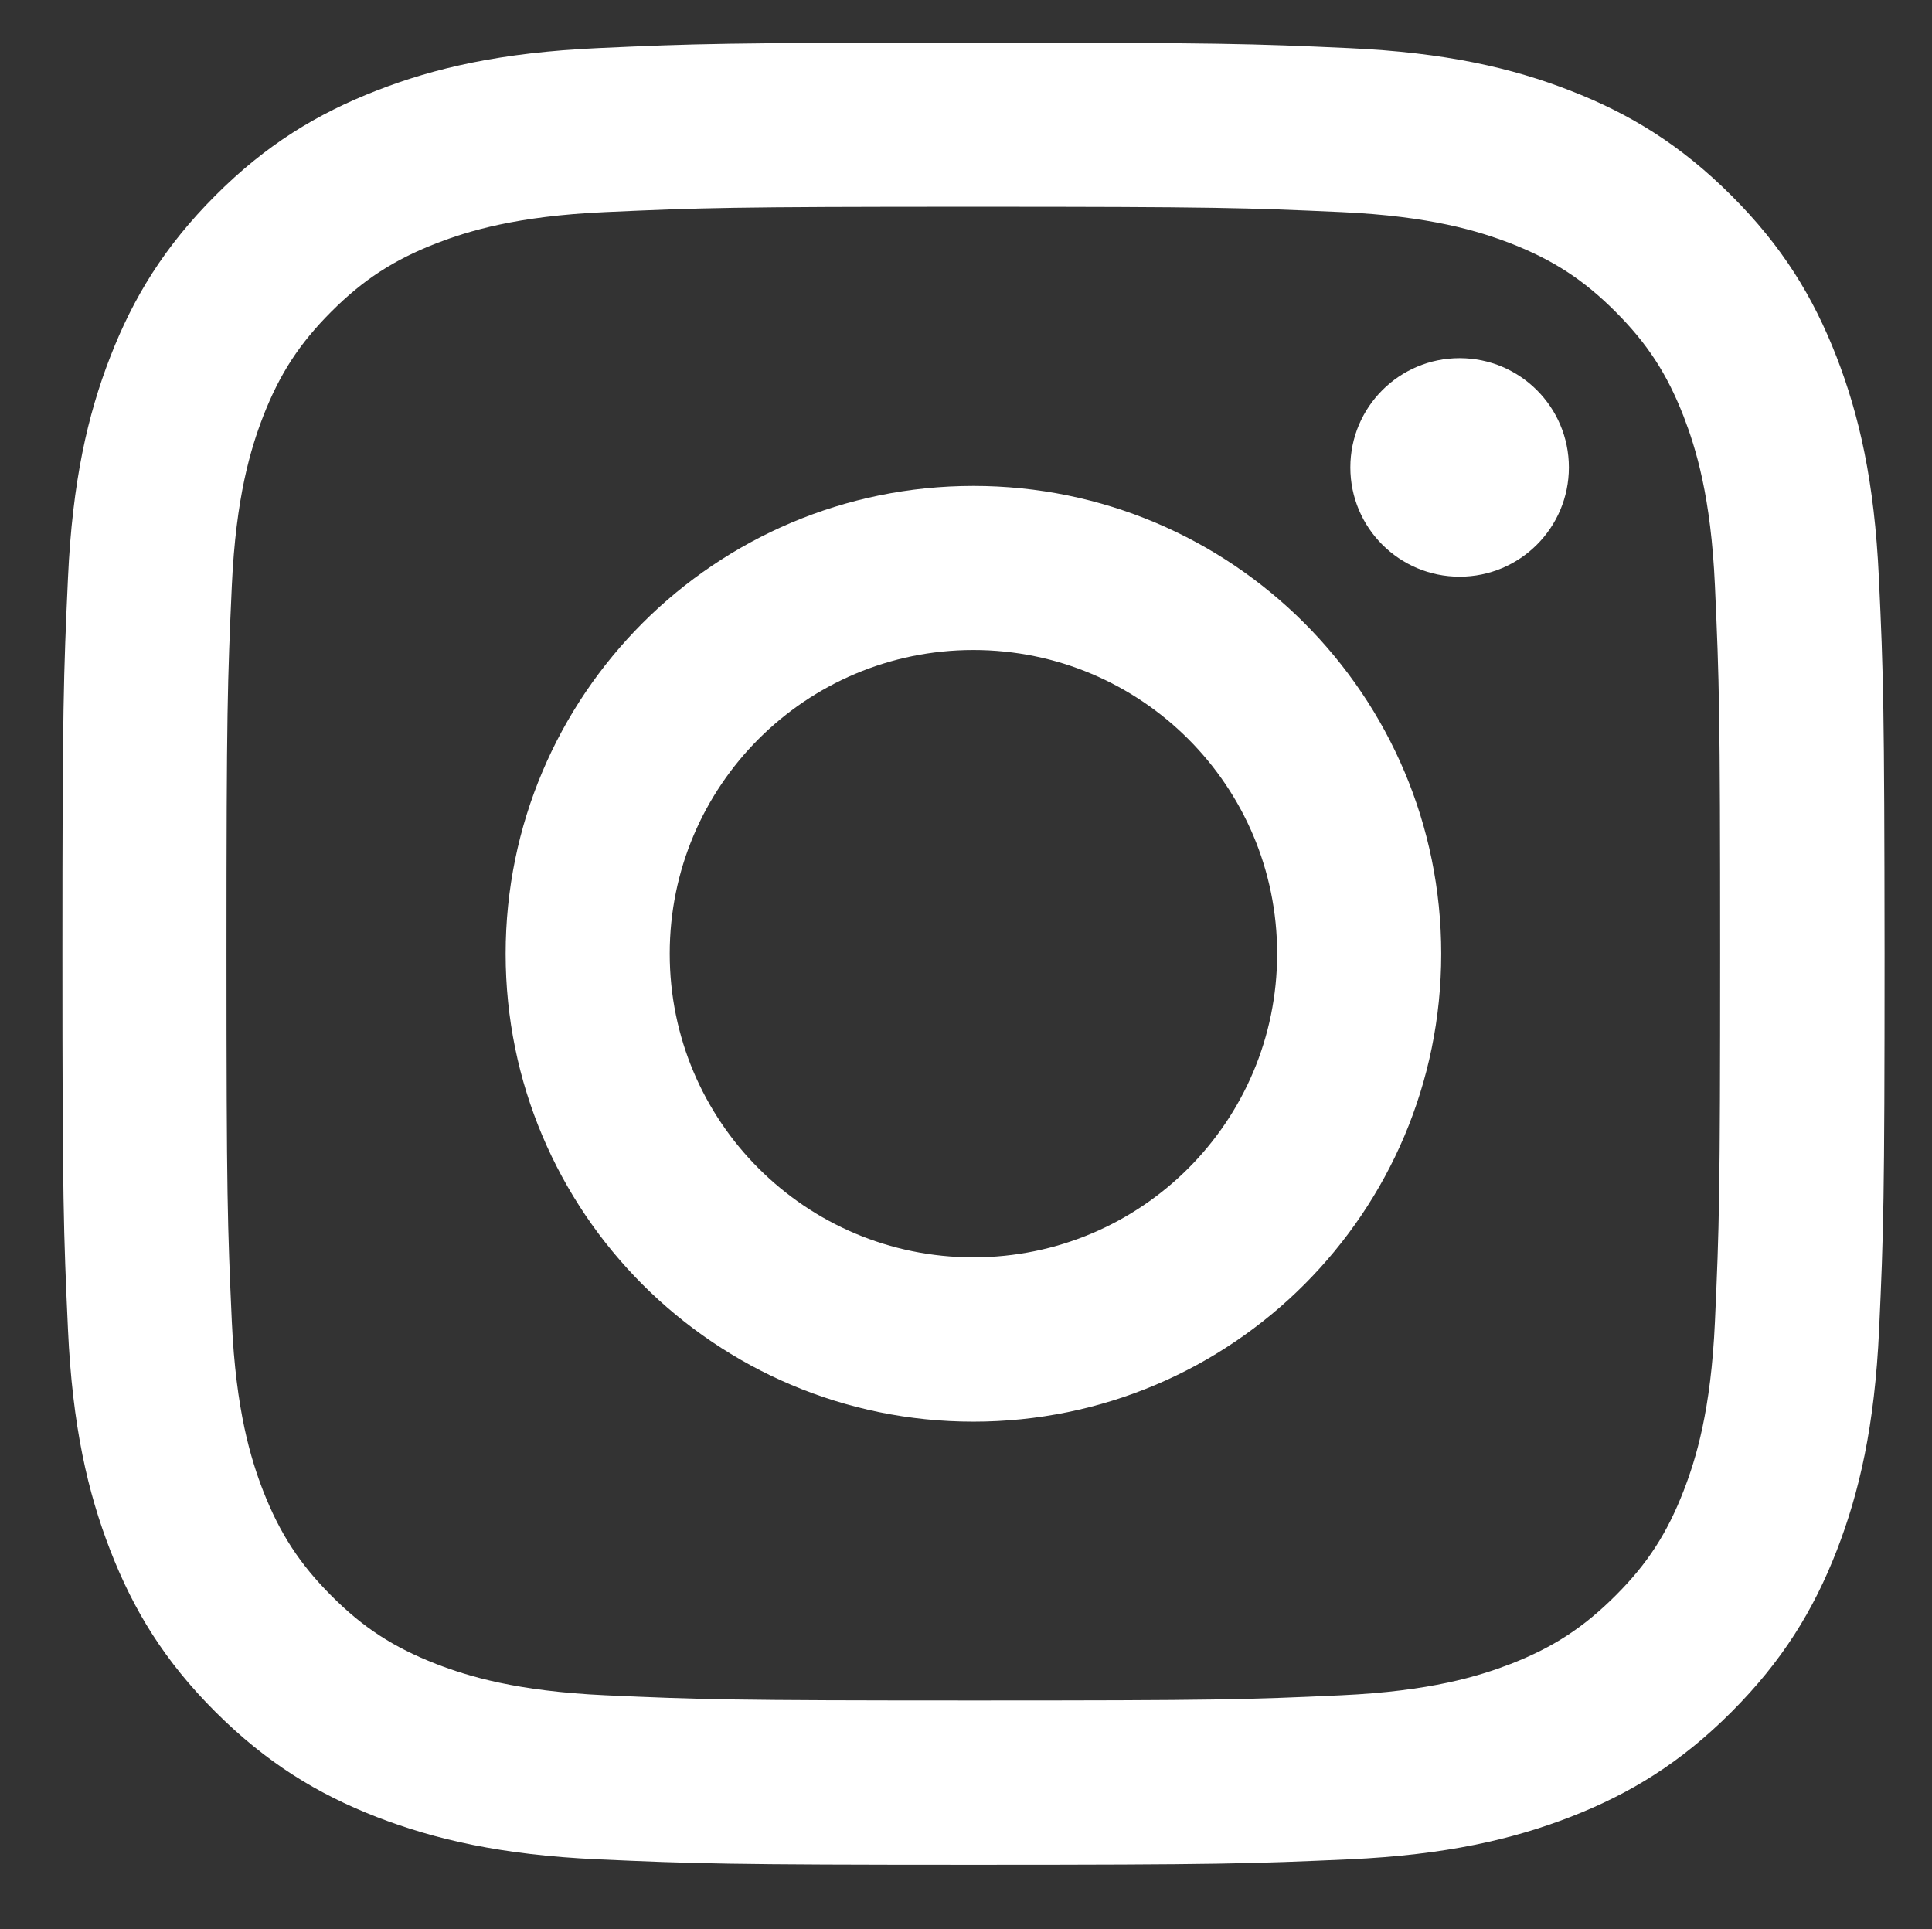
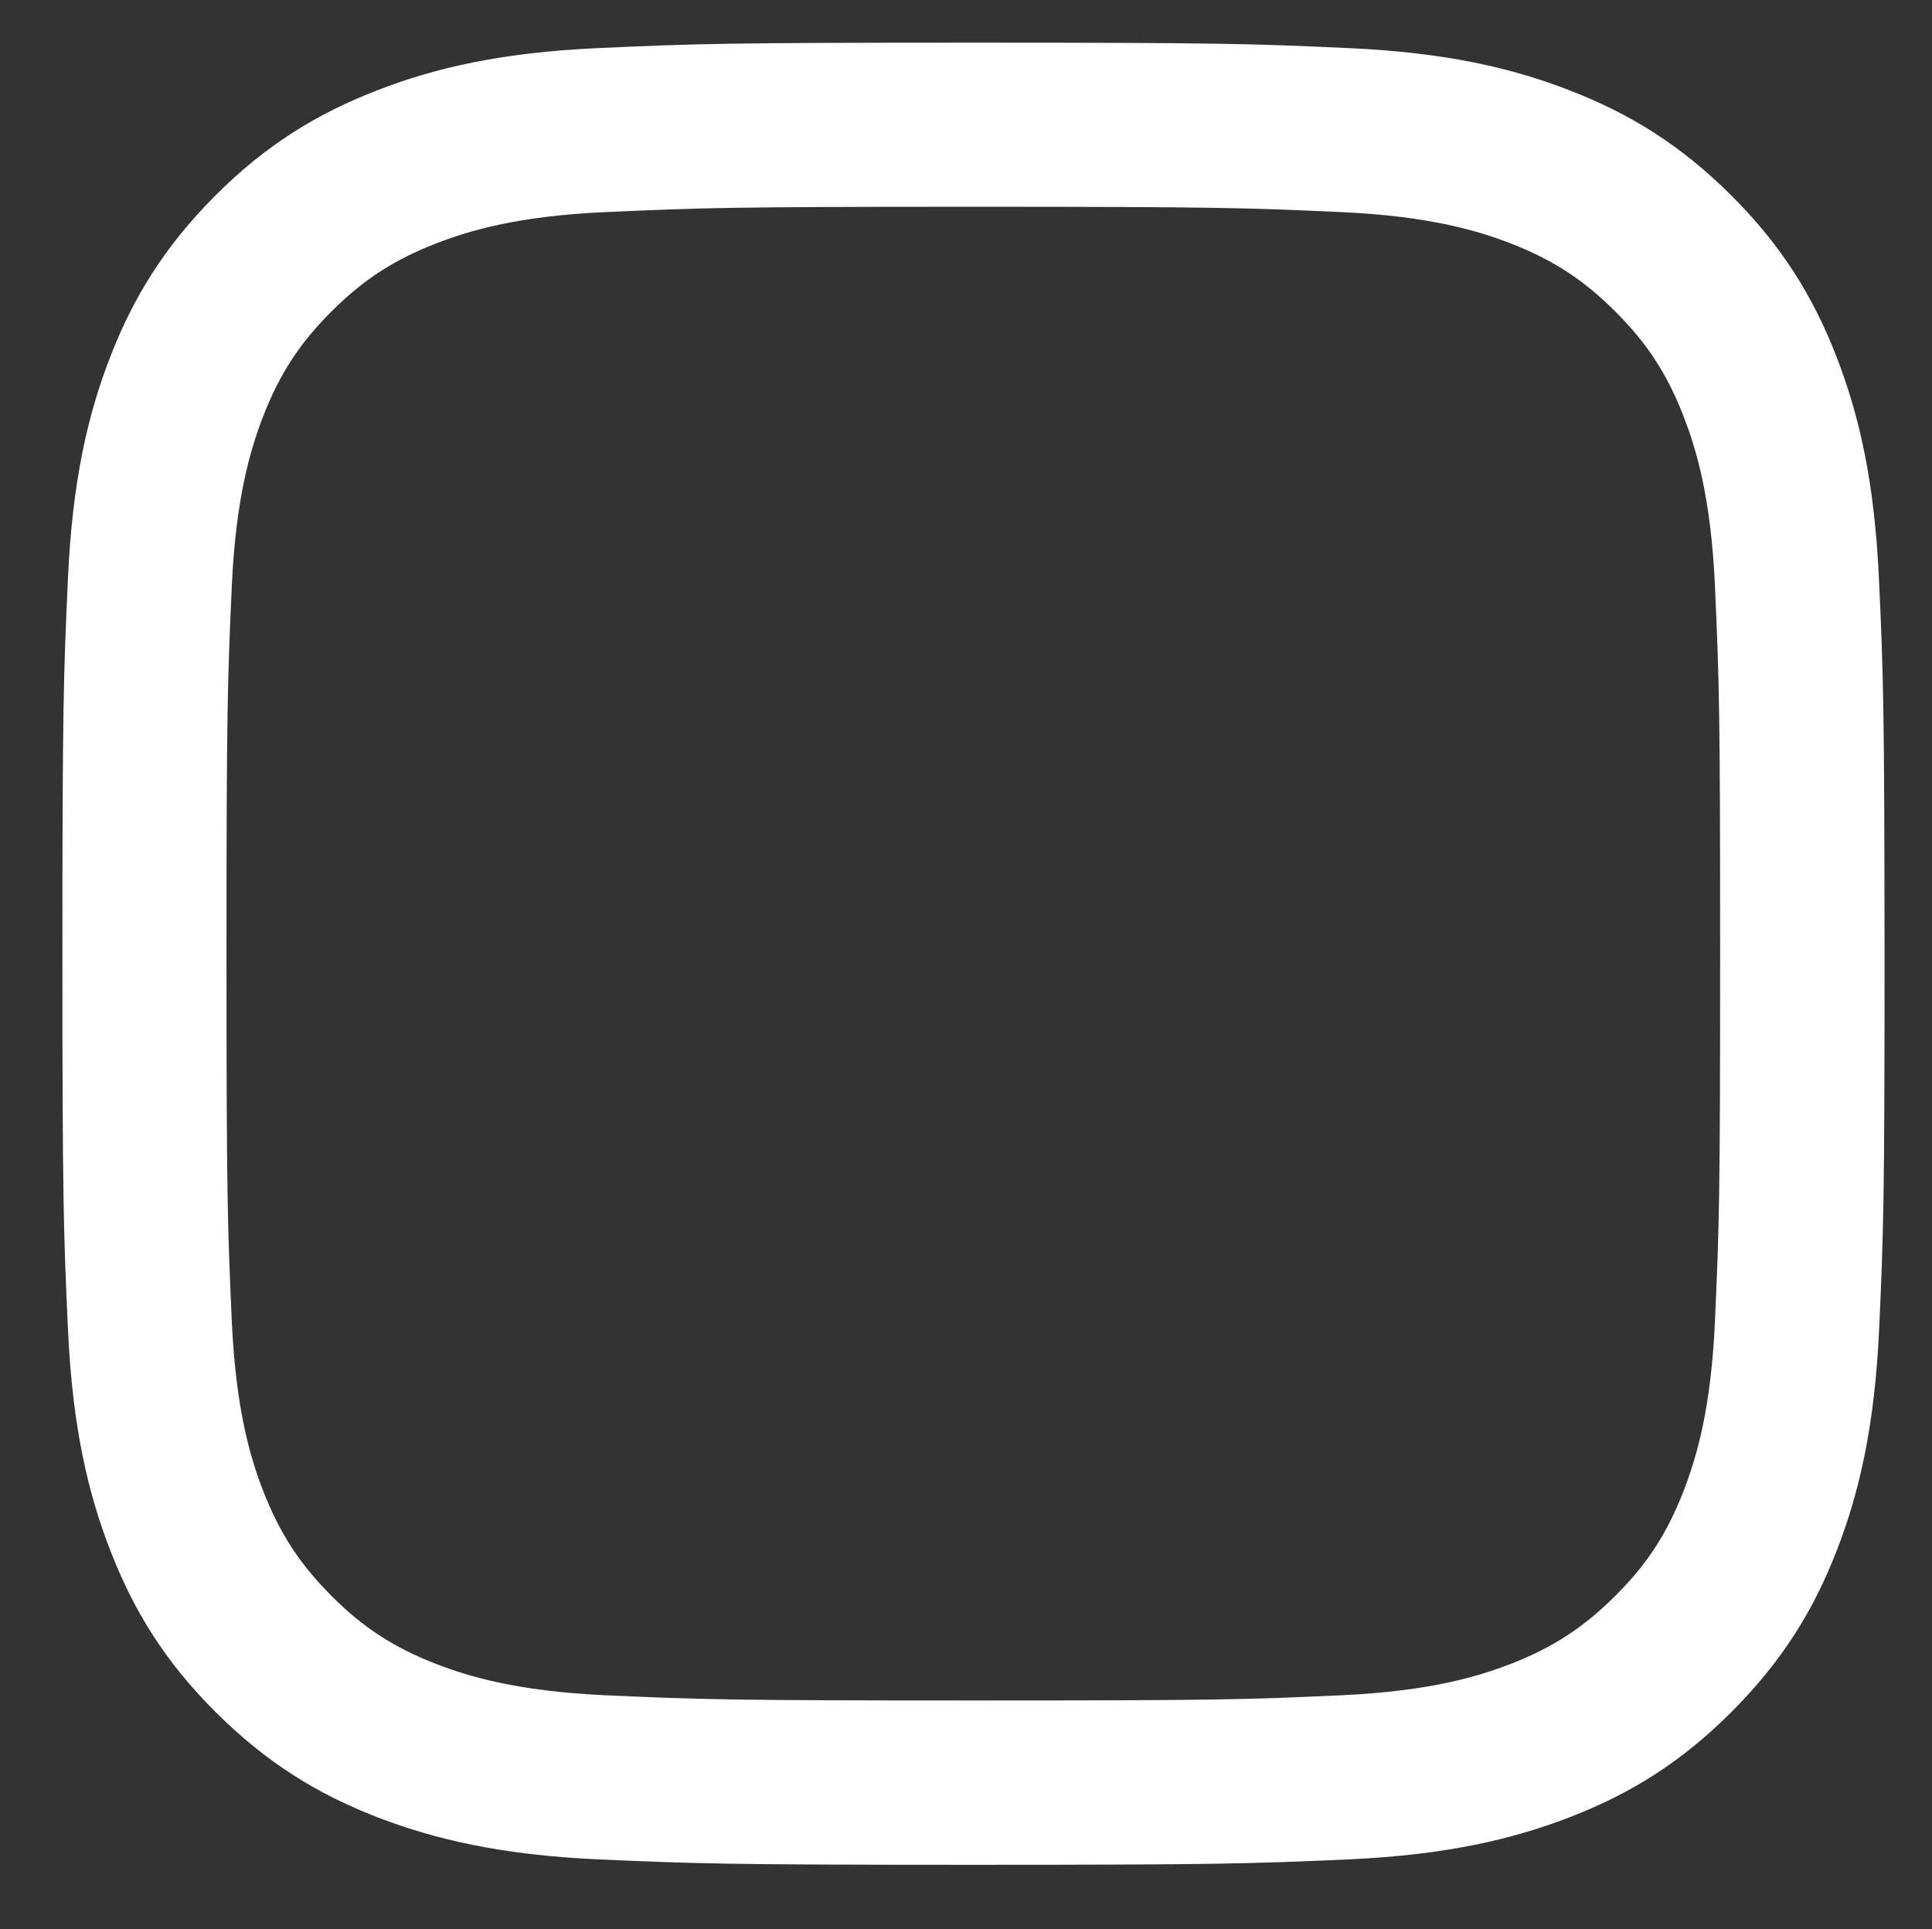
<svg xmlns="http://www.w3.org/2000/svg" version="1.1" id="Layer_1" x="0px" y="0px" width="17.026px" height="17px" viewBox="-4.578 0 17.026 17" enable-background="new -4.578 0 17.026 17" xml:space="preserve">
  <rect x="-4.578" y="0" width="17.026" height="17" fill="#333333" stroke="none" />
  <g>
    <path fill="#FFFFFF" d="M11.98,5.094c-0.039-0.854-0.175-1.438-0.373-1.949c-0.205-0.528-0.48-0.976-0.927-1.422   S9.787,1.003,9.259,0.798C8.748,0.599,8.164,0.463,7.311,0.424C6.454,0.385,6.181,0.376,4,0.376S1.546,0.385,0.689,0.424   c-0.854,0.039-1.438,0.175-1.948,0.374c-0.527,0.205-0.976,0.479-1.422,0.926s-0.721,0.894-0.926,1.422   C-3.805,3.656-3.94,4.24-3.979,5.094c-0.039,0.856-0.049,1.13-0.049,3.31c0,2.181,0.01,2.454,0.049,3.311   c0.039,0.854,0.175,1.438,0.373,1.948c0.205,0.528,0.479,0.976,0.926,1.422s0.895,0.722,1.422,0.927   c0.511,0.197,1.095,0.334,1.948,0.373c0.856,0.038,1.13,0.048,3.311,0.048s2.454-0.01,3.311-0.048   c0.854-0.039,1.438-0.176,1.948-0.373c0.528-0.205,0.976-0.48,1.422-0.927s0.722-0.894,0.927-1.422   c0.198-0.511,0.334-1.095,0.373-1.948c0.039-0.856,0.048-1.13,0.048-3.311C12.028,6.224,12.02,5.951,11.98,5.094z M10.535,11.648   c-0.035,0.782-0.167,1.208-0.276,1.49c-0.146,0.375-0.319,0.643-0.601,0.924s-0.549,0.455-0.923,0.601   c-0.283,0.109-0.708,0.24-1.491,0.276C6.397,14.978,6.144,14.985,4,14.985s-2.397-0.008-3.244-0.046   c-0.782-0.036-1.208-0.167-1.491-0.276c-0.374-0.146-0.642-0.319-0.923-0.601c-0.28-0.281-0.454-0.549-0.601-0.924   c-0.109-0.282-0.24-0.708-0.276-1.49c-0.038-0.847-0.047-1.101-0.047-3.244s0.009-2.397,0.047-3.244   c0.036-0.783,0.167-1.208,0.276-1.491c0.146-0.375,0.32-0.642,0.601-0.923c0.281-0.281,0.549-0.455,0.923-0.601   c0.283-0.109,0.709-0.241,1.491-0.276C1.603,1.831,1.856,1.822,4,1.822s2.397,0.009,3.244,0.047   c0.783,0.036,1.208,0.167,1.491,0.276c0.374,0.146,0.642,0.32,0.923,0.601c0.281,0.281,0.455,0.548,0.601,0.923   c0.109,0.283,0.241,0.708,0.276,1.491c0.038,0.846,0.046,1.1,0.046,3.244S10.573,10.802,10.535,11.648z" />
-     <path fill="#FFFFFF" d="M4,4.282c-2.276,0-4.122,1.846-4.122,4.123c0,2.277,1.846,4.123,4.122,4.123   c2.277,0,4.123-1.846,4.123-4.123C8.123,6.127,6.277,4.282,4,4.282z M4,11.08c-1.478,0-2.676-1.197-2.676-2.676   c0-1.478,1.198-2.676,2.676-2.676c1.479,0,2.677,1.198,2.677,2.676C6.677,9.883,5.479,11.08,4,11.08z" />
-     <circle fill="#FFFFFF" cx="8.285" cy="4.119" r="0.963" />
  </g>
</svg>